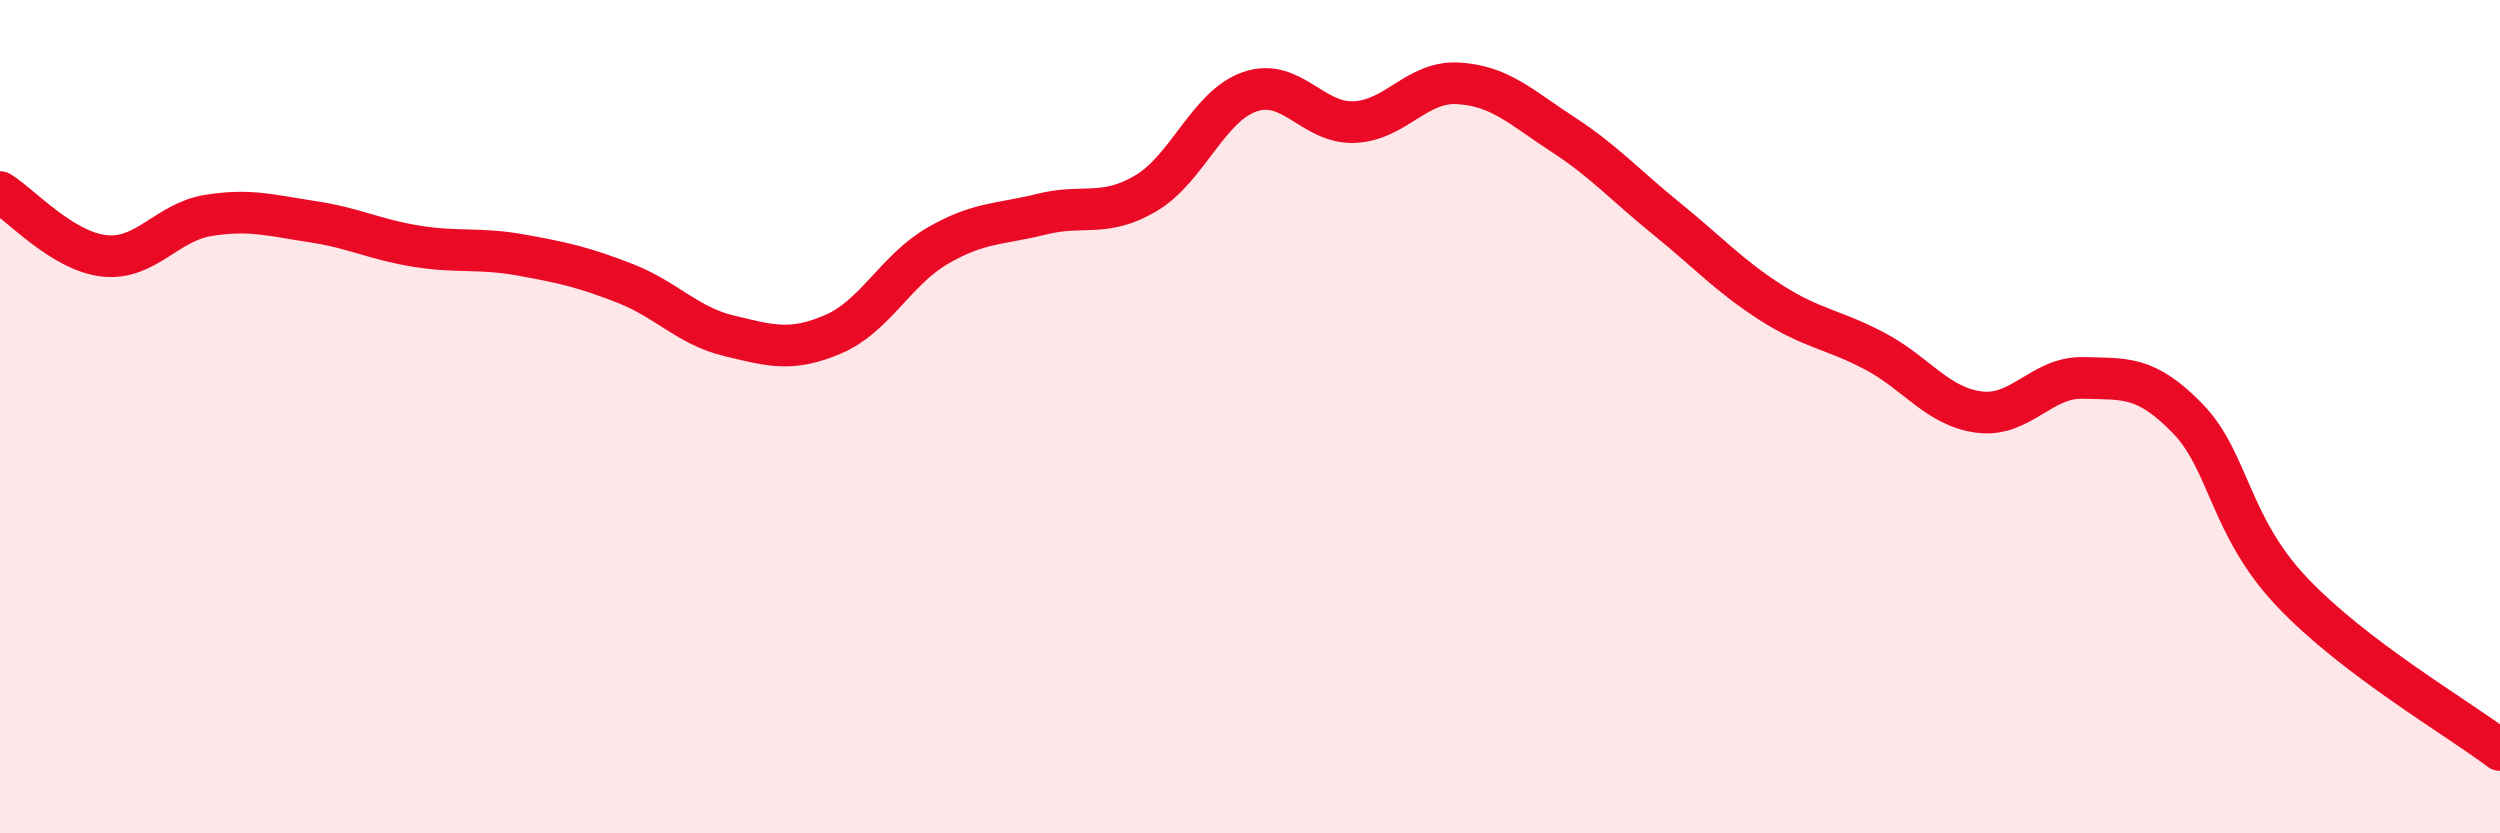
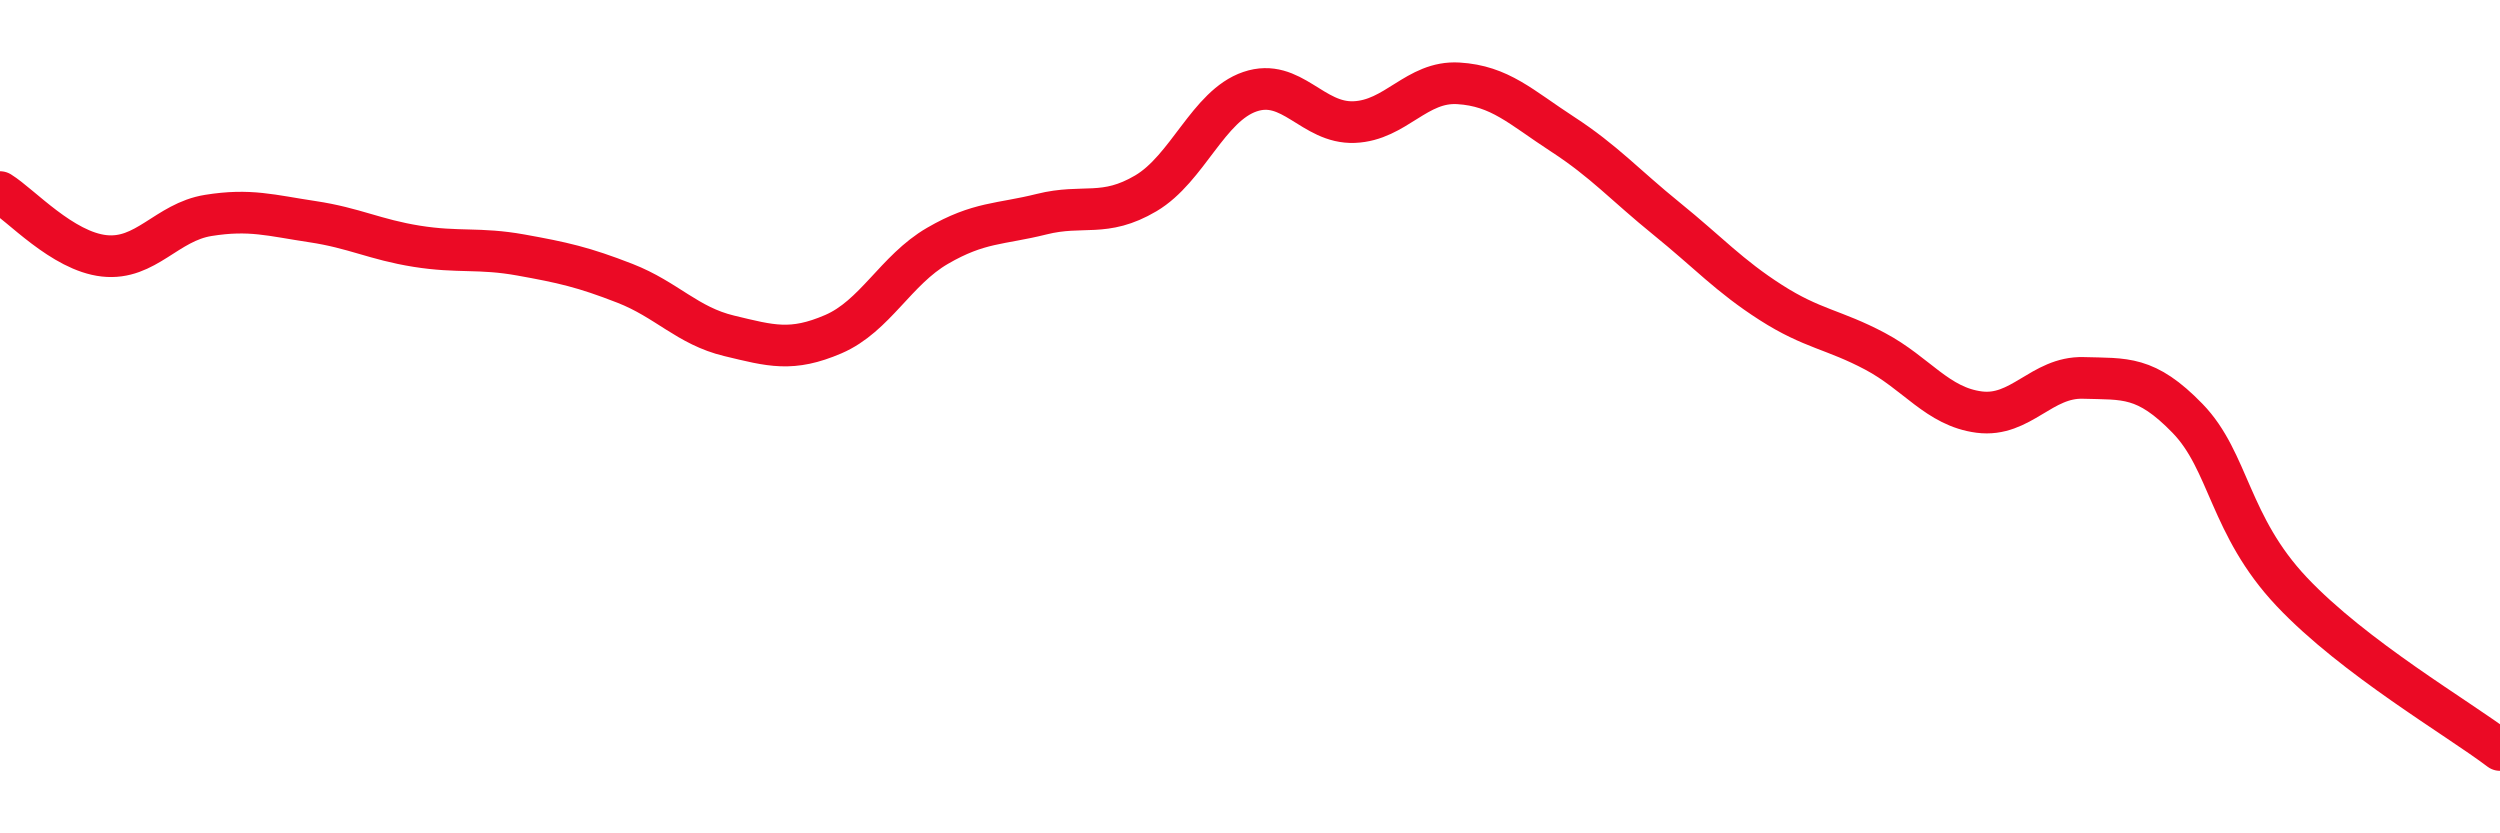
<svg xmlns="http://www.w3.org/2000/svg" width="60" height="20" viewBox="0 0 60 20">
-   <path d="M 0,4.61 C 0.5,4.92 1.5,6.03 2.5,6.14 C 3.5,6.25 4,5.33 5,5.17 C 6,5.01 6.5,5.17 7.5,5.32 C 8.5,5.47 9,5.75 10,5.91 C 11,6.07 11.5,5.94 12.5,6.12 C 13.5,6.3 14,6.41 15,6.8 C 16,7.19 16.5,7.82 17.5,8.06 C 18.5,8.3 19,8.45 20,8.02 C 21,7.59 21.5,6.48 22.5,5.9 C 23.5,5.32 24,5.39 25,5.14 C 26,4.89 26.5,5.23 27.5,4.64 C 28.5,4.05 29,2.54 30,2.2 C 31,1.86 31.5,2.97 32.5,2.93 C 33.5,2.89 34,1.94 35,2 C 36,2.06 36.5,2.57 37.5,3.22 C 38.5,3.87 39,4.44 40,5.25 C 41,6.06 41.5,6.62 42.5,7.26 C 43.5,7.9 44,7.9 45,8.43 C 46,8.96 46.5,9.76 47.5,9.89 C 48.5,10.02 49,9.04 50,9.07 C 51,9.1 51.5,9.01 52.5,10.04 C 53.5,11.07 53.5,12.61 55,14.2 C 56.5,15.79 59,17.24 60,18L60 20L0 20Z" fill="#EB0A25" opacity="0.1" stroke-linecap="round" stroke-linejoin="round" />
  <path d="M 0,4.61 C 0.5,4.92 1.5,6.03 2.5,6.14 C 3.5,6.25 4,5.33 5,5.17 C 6,5.01 6.5,5.17 7.5,5.32 C 8.5,5.47 9,5.75 10,5.91 C 11,6.07 11.5,5.94 12.5,6.12 C 13.5,6.3 14,6.41 15,6.8 C 16,7.19 16.5,7.82 17.5,8.06 C 18.5,8.3 19,8.45 20,8.02 C 21,7.59 21.5,6.48 22.5,5.9 C 23.5,5.32 24,5.39 25,5.14 C 26,4.89 26.5,5.23 27.5,4.64 C 28.5,4.05 29,2.54 30,2.2 C 31,1.86 31.5,2.97 32.5,2.93 C 33.5,2.89 34,1.94 35,2 C 36,2.06 36.5,2.57 37.5,3.22 C 38.5,3.87 39,4.44 40,5.25 C 41,6.06 41.5,6.62 42.5,7.26 C 43.5,7.9 44,7.9 45,8.43 C 46,8.96 46.5,9.76 47.5,9.89 C 48.5,10.02 49,9.04 50,9.07 C 51,9.1 51.5,9.01 52.5,10.04 C 53.5,11.07 53.5,12.61 55,14.2 C 56.5,15.79 59,17.24 60,18" stroke="#EB0A25" stroke-width="1" fill="none" stroke-linecap="round" stroke-linejoin="round" />
</svg>